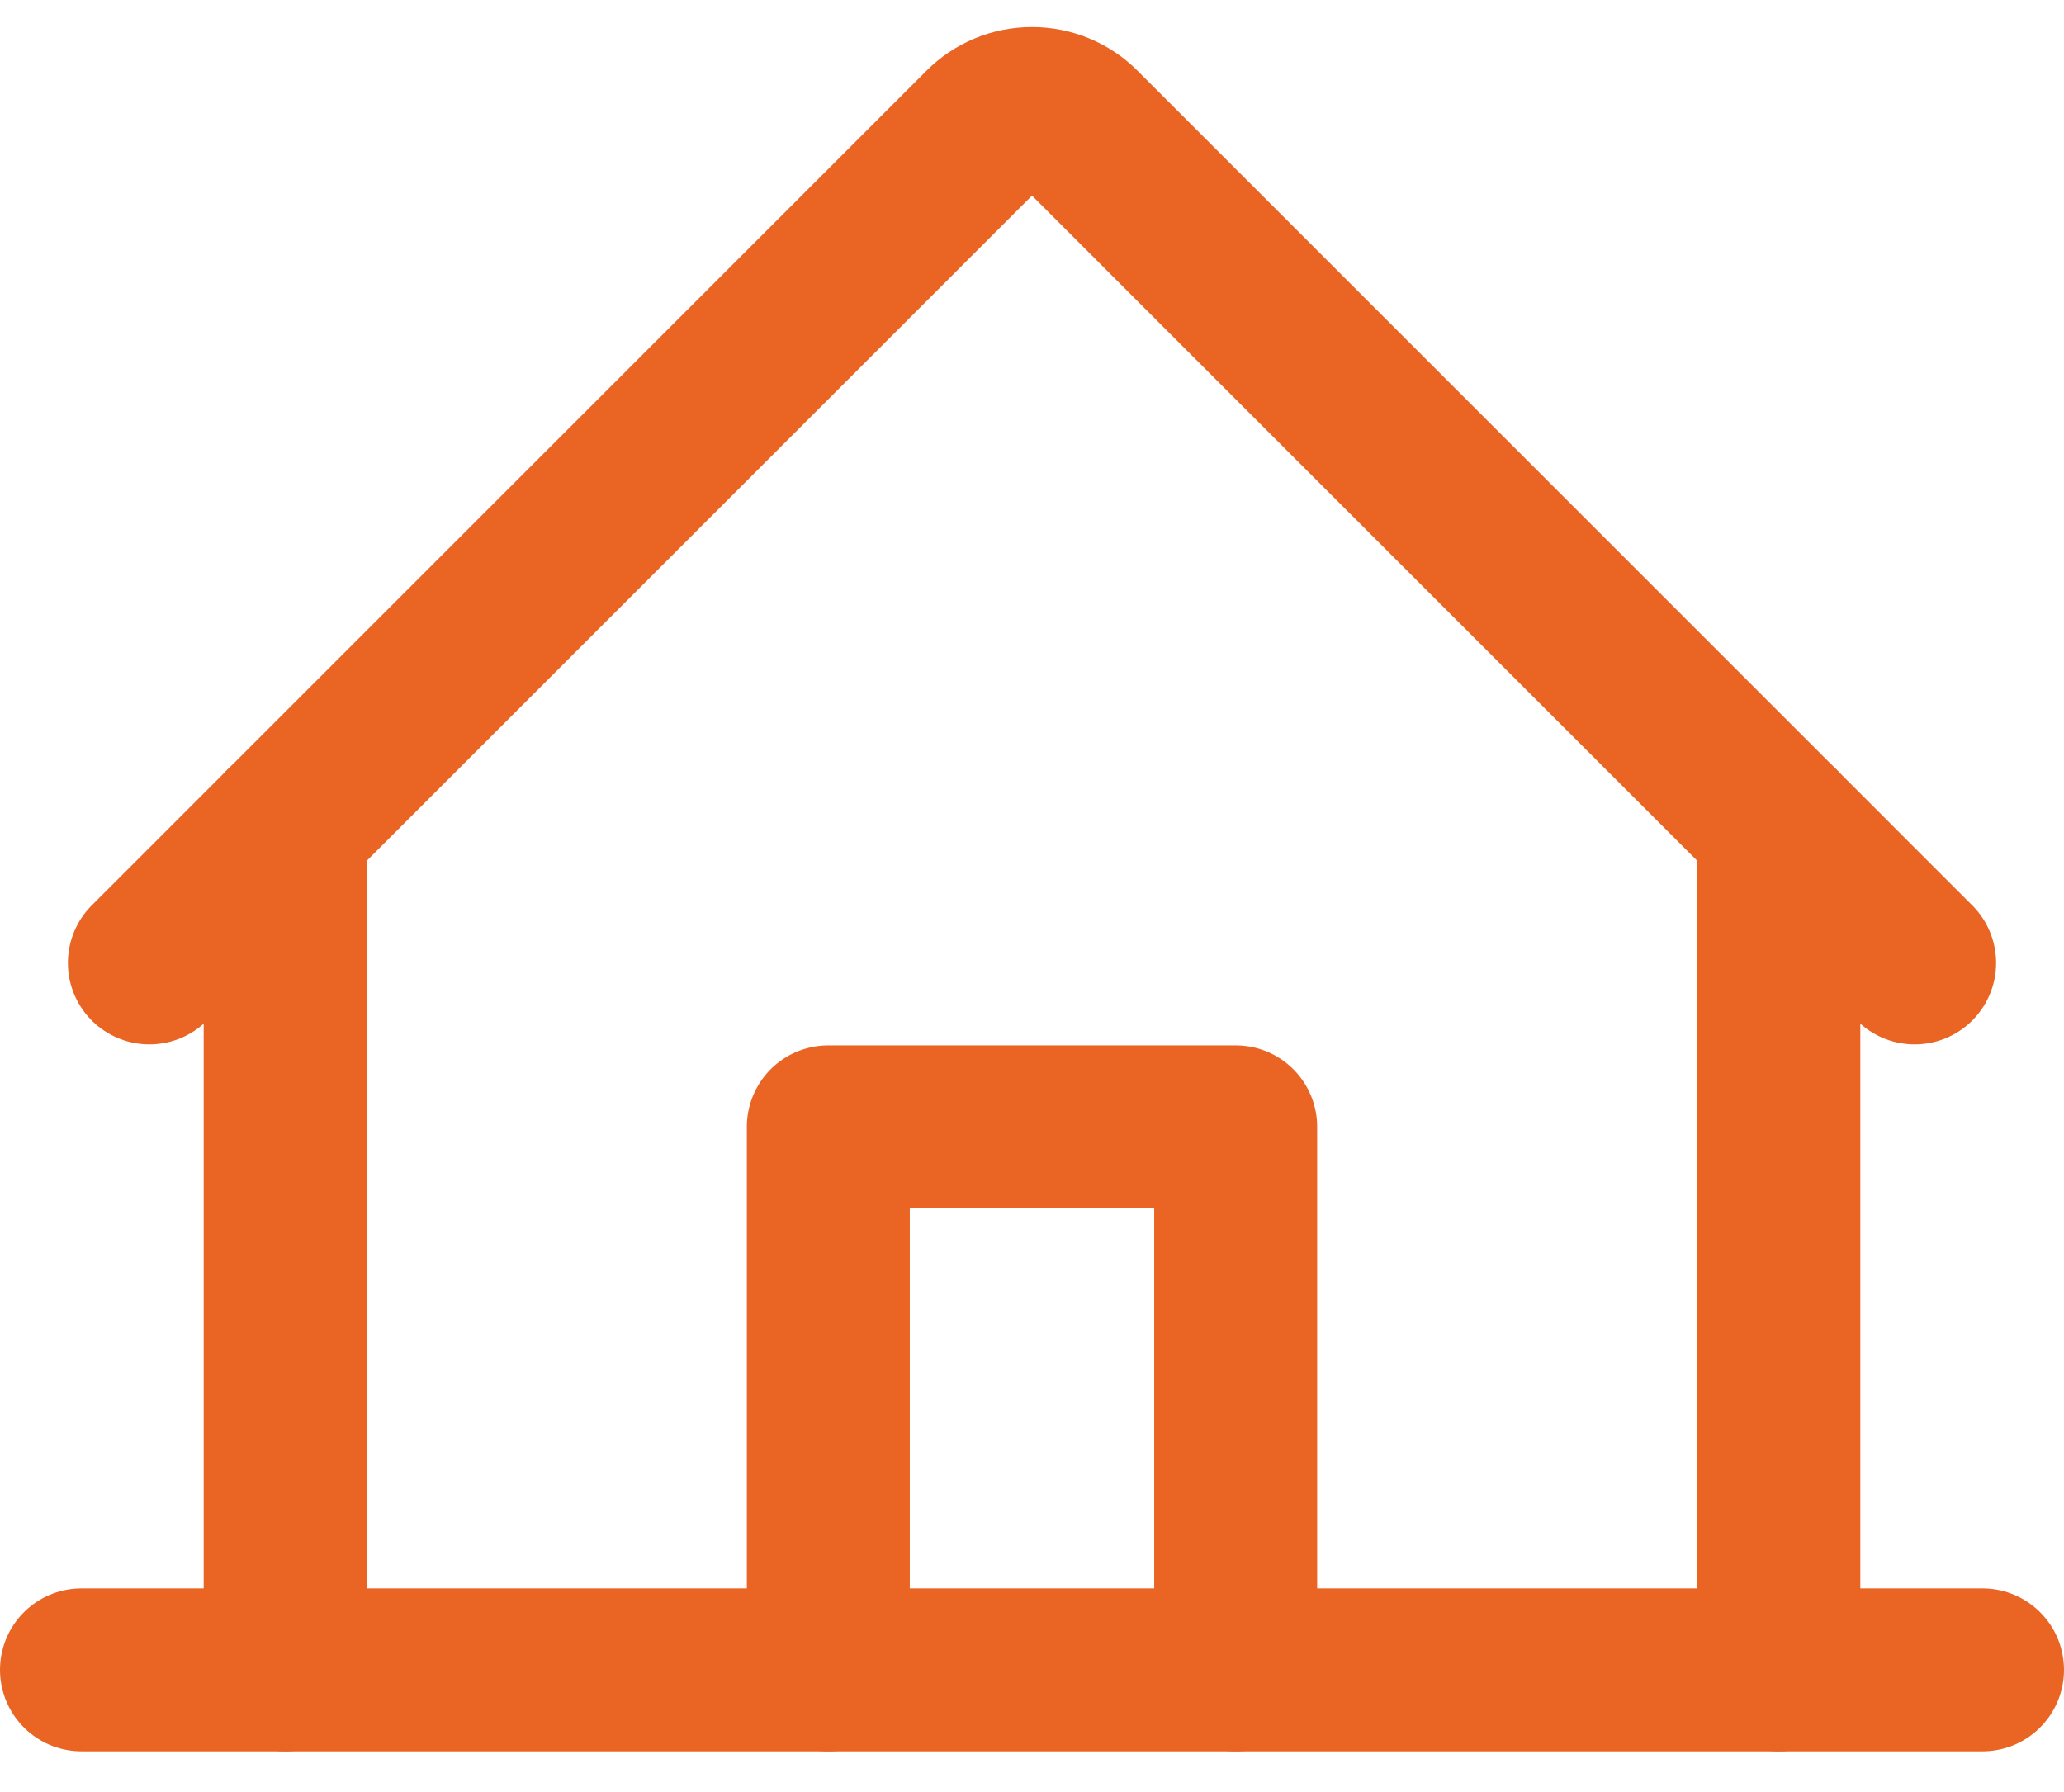
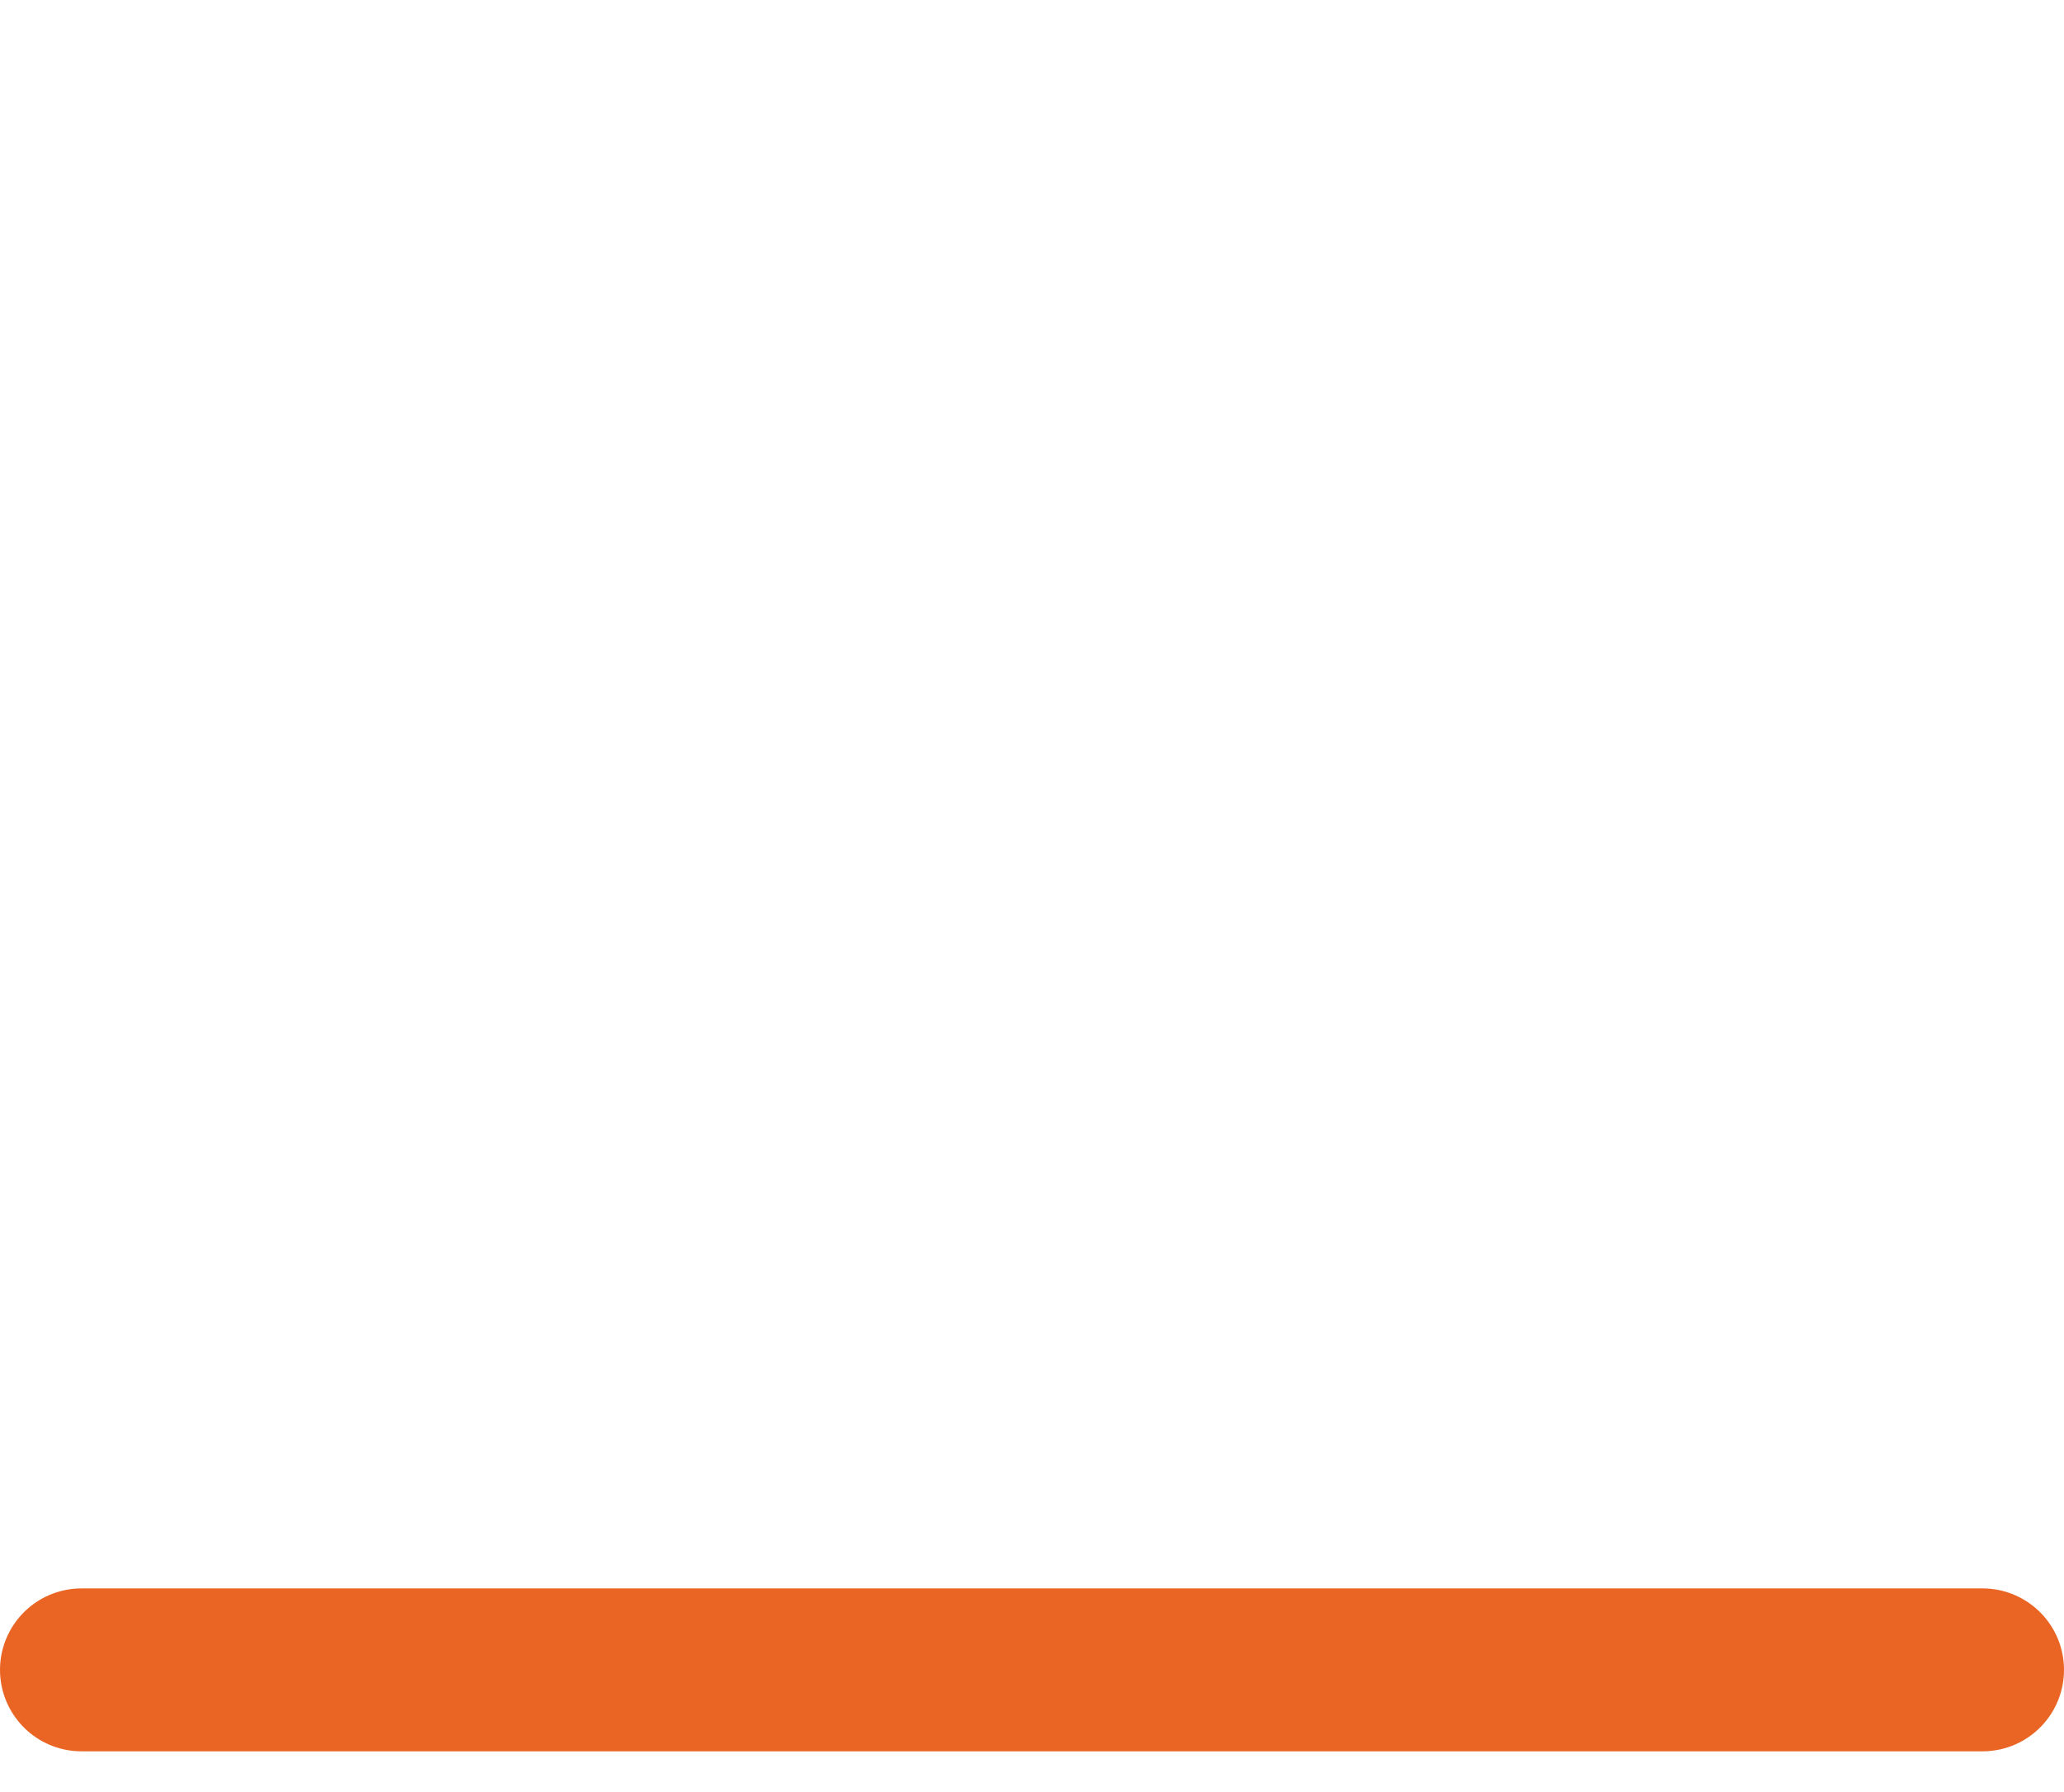
<svg xmlns="http://www.w3.org/2000/svg" width="38" height="33" viewBox="0 0 38 33" fill="none">
  <path d="M1.5 30.75H36.5" stroke="#EA6524" stroke-width="3" stroke-linecap="round" stroke-linejoin="round" />
-   <path d="M22.75 30.75V20.75H15.25V30.75" stroke="#EA6524" stroke-width="3" stroke-linecap="round" stroke-linejoin="round" />
-   <path d="M5.25 15.232V30.75" stroke="#EA6524" stroke-width="3" stroke-linecap="round" stroke-linejoin="round" />
-   <path d="M32.75 30.75V15.232" stroke="#EA6524" stroke-width="3" stroke-linecap="round" stroke-linejoin="round" />
-   <path d="M2.75 17.732L18.116 2.365C18.232 2.248 18.37 2.156 18.521 2.093C18.673 2.03 18.836 1.998 19 1.998C19.164 1.998 19.327 2.03 19.479 2.093C19.63 2.156 19.768 2.248 19.884 2.365L35.25 17.732" stroke="#EA6524" stroke-width="3" stroke-linecap="round" stroke-linejoin="round" />
</svg>